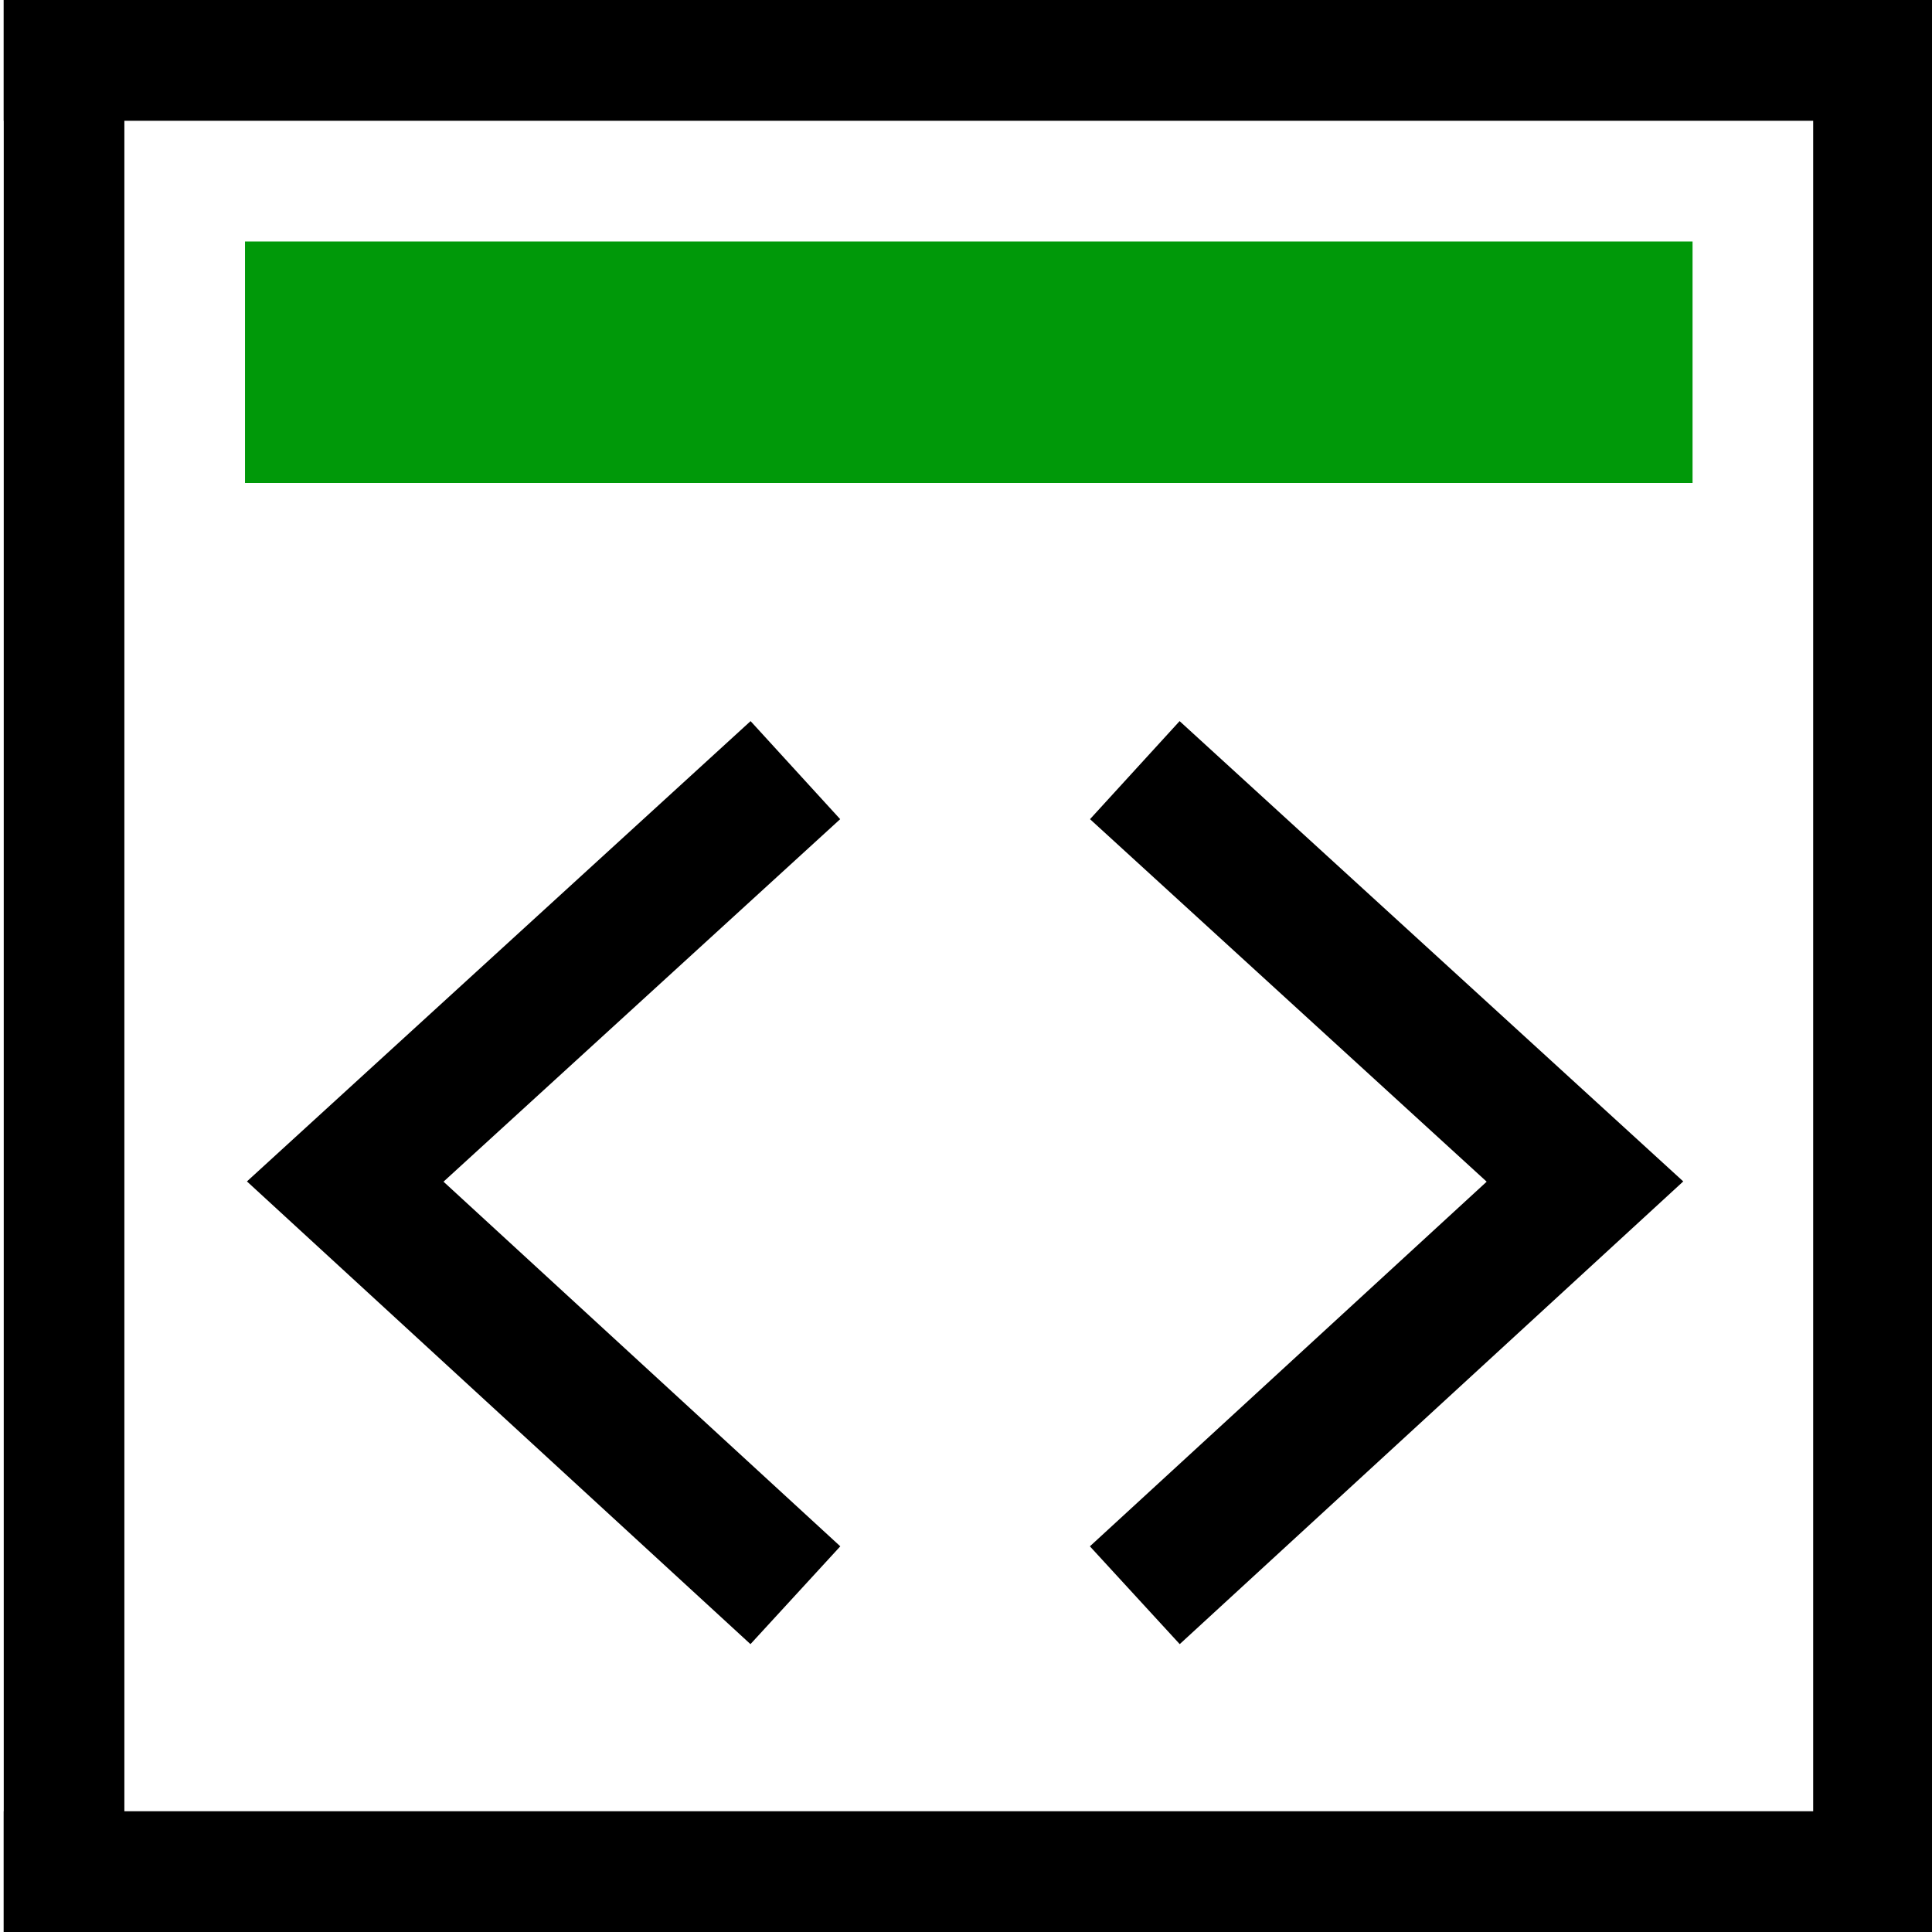
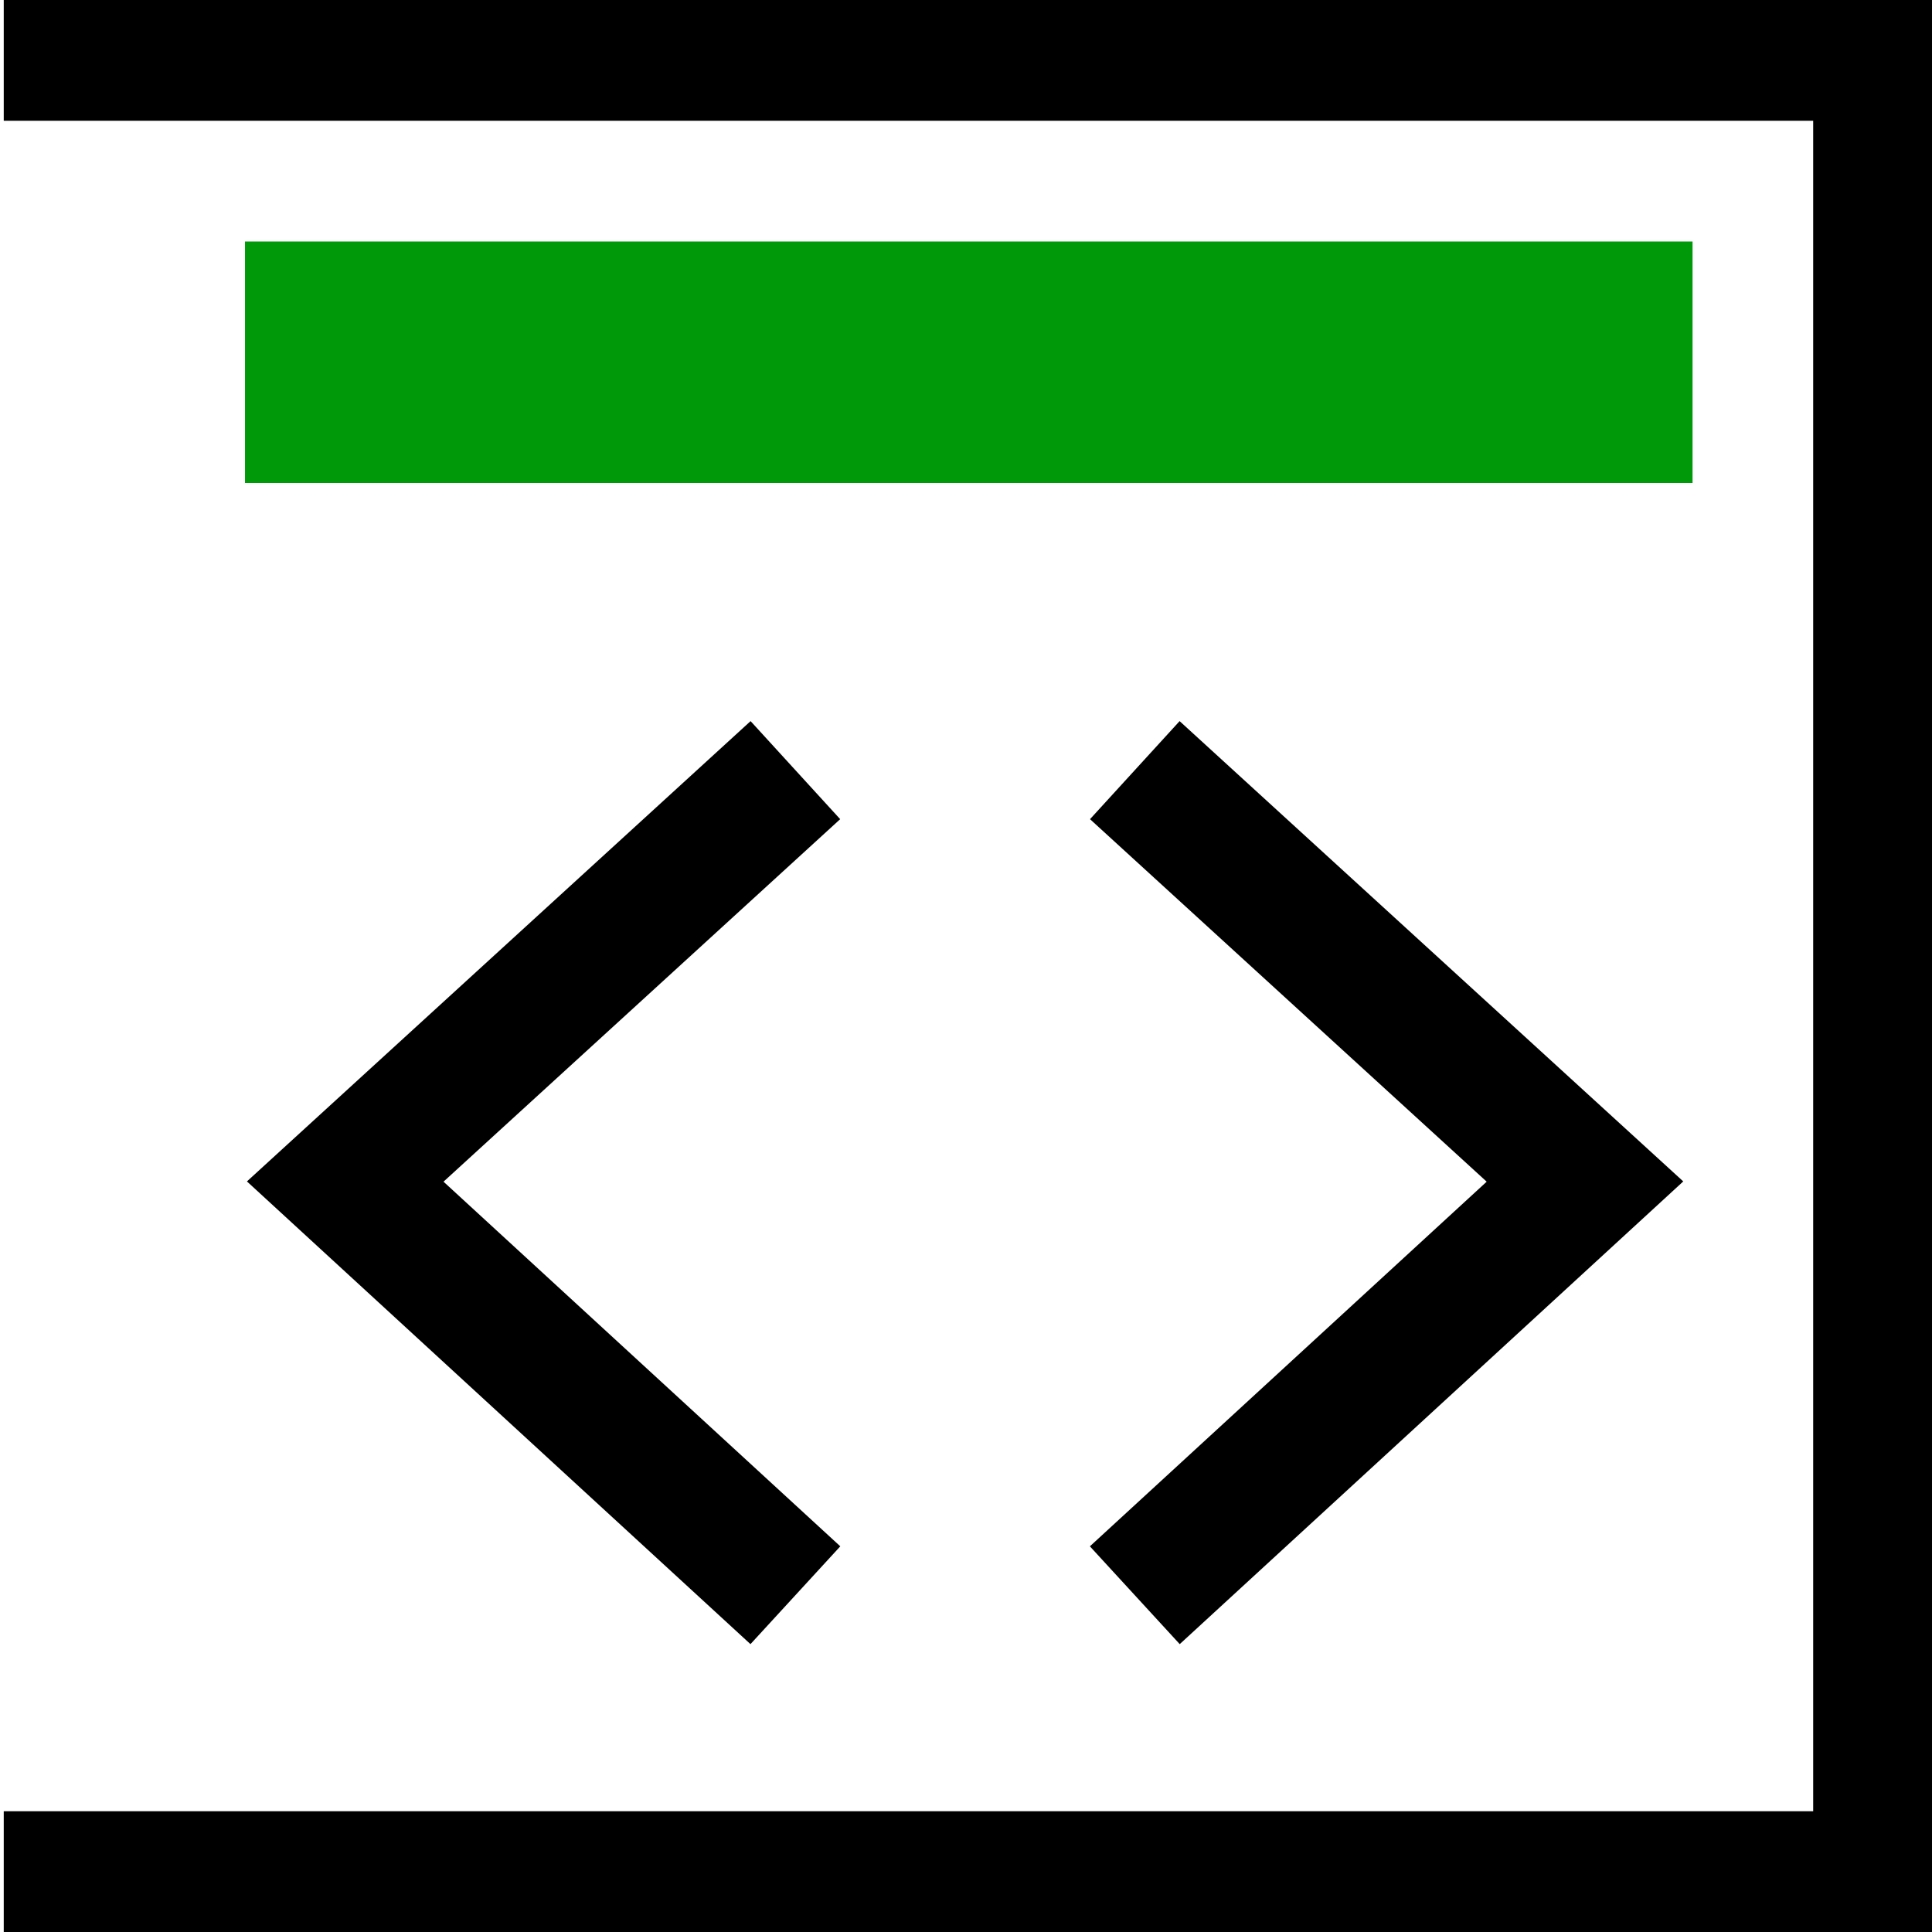
<svg xmlns="http://www.w3.org/2000/svg" xmlns:ns1="http://sodipodi.sourceforge.net/DTD/sodipodi-0.dtd" xmlns:ns2="http://www.inkscape.org/namespaces/inkscape" version="1.1" id="svg1" width="16" height="16" viewBox="0 0 16 16" ns1:docname="dialog-xml-editor-symbolic.svg" ns2:version="1.1-dev (1fceb22, 2019-12-30)">
  <defs id="defs1390">
    <ns2:path-effect split_items="false" oposite_fuse="false" fuse_paths="false" discard_orig_path="false" mode="free" lpeversion="1" is_visible="true" id="path-effect6673" center_point="52.969,677.371" end_point="52.969,680.761" start_point="52.969,673.981" effect="mirror_symmetry" />
    <ns2:path-effect attempt_force_join="true" miter_limit="100" linejoin_type="extrp_arc" line_width="1.1" linecap_type="butt" lpeversion="1" is_visible="true" id="path-effect6671" effect="join_type" />
  </defs>
  <style id="s0">
.success { fill:#009909; }
.warning { fill:#FF1990; }
.error { fill:#00AAFF; }
</style>
  <style id="s2">
@import '../../highlights.css';
</style>
  <ns1:namedview objecttolerance="10" gridtolerance="10" guidetolerance="10" id="namedview" showgrid="true" ns2:zoom="58.159533" ns2:cx="4.7791219" ns2:cy="10.292366" ns2:window-width="1858" ns2:window-height="1177" ns2:window-x="54" ns2:window-y="-8" ns2:window-maximized="1" ns2:current-layer="dialog-xml-editor" ns2:document-rotation="0">
    <ns2:grid type="xygrid" id="grid" />
  </ns1:namedview>
  <g transform="translate(-44.976,-667.362)" ns2:label="00016" id="dialog-xml-editor">
    <g id="g2966" transform="matrix(0.999,0,0,1,30.022,60)">
      <path ns2:connector-curvature="0" id="rect10285-1" d="m 14.976,607.362 h 16 v 16 h -16 z" style="opacity:0;fill:none" />
      <path ns2:connector-curvature="0" id="path10291-8" d="m 17,609.362 h 12 v 2 H 17 Z" style="opacity:1" class="success" />
-       <path ns2:connector-curvature="0" id="rect10298-7" d="m 15,607.362 h 1 v 16 h -1 z" style="opacity:1" />
      <path ns2:connector-curvature="0" id="rect10300-4" d="m 15,607.362 h 16 v 1 H 15 Z" style="opacity:1" />
      <path ns2:connector-curvature="0" id="rect10302-5" d="m 30,607.362 h 1 v 16 h -1 z" style="opacity:1" />
      <path ns2:connector-curvature="0" id="rect10304-6" d="m 15,622.362 h 16 v 1 H 15 Z" style="opacity:1" />
    </g>
    <path ns2:original-d="m 51.563064,673.74043 -3.727713,3.40703 3.727713,3.42558" ns2:path-effect="#path-effect6671;#path-effect6673" ns1:nodetypes="ccc" ns2:connector-curvature="0" id="path6669" d="m 51.192,673.334 -4.171,3.812 4.17,3.832 0.744,-0.81 -3.728,-3.426 -0.001,0.811 3.728,-3.407 z m 3.553,0 4.171,3.812 -4.17,3.832 -0.744,-0.81 3.728,-3.426 0.001,0.811 -3.728,-3.407 z" style="opacity:1;fill:#000000;fill-rule:nonzero;stroke:none;stroke-width:2;stroke-linecap:butt;stroke-linejoin:miter;stroke-miterlimit:4;stroke-dasharray:none;paint-order:markers fill stroke" />
  </g>
</svg>